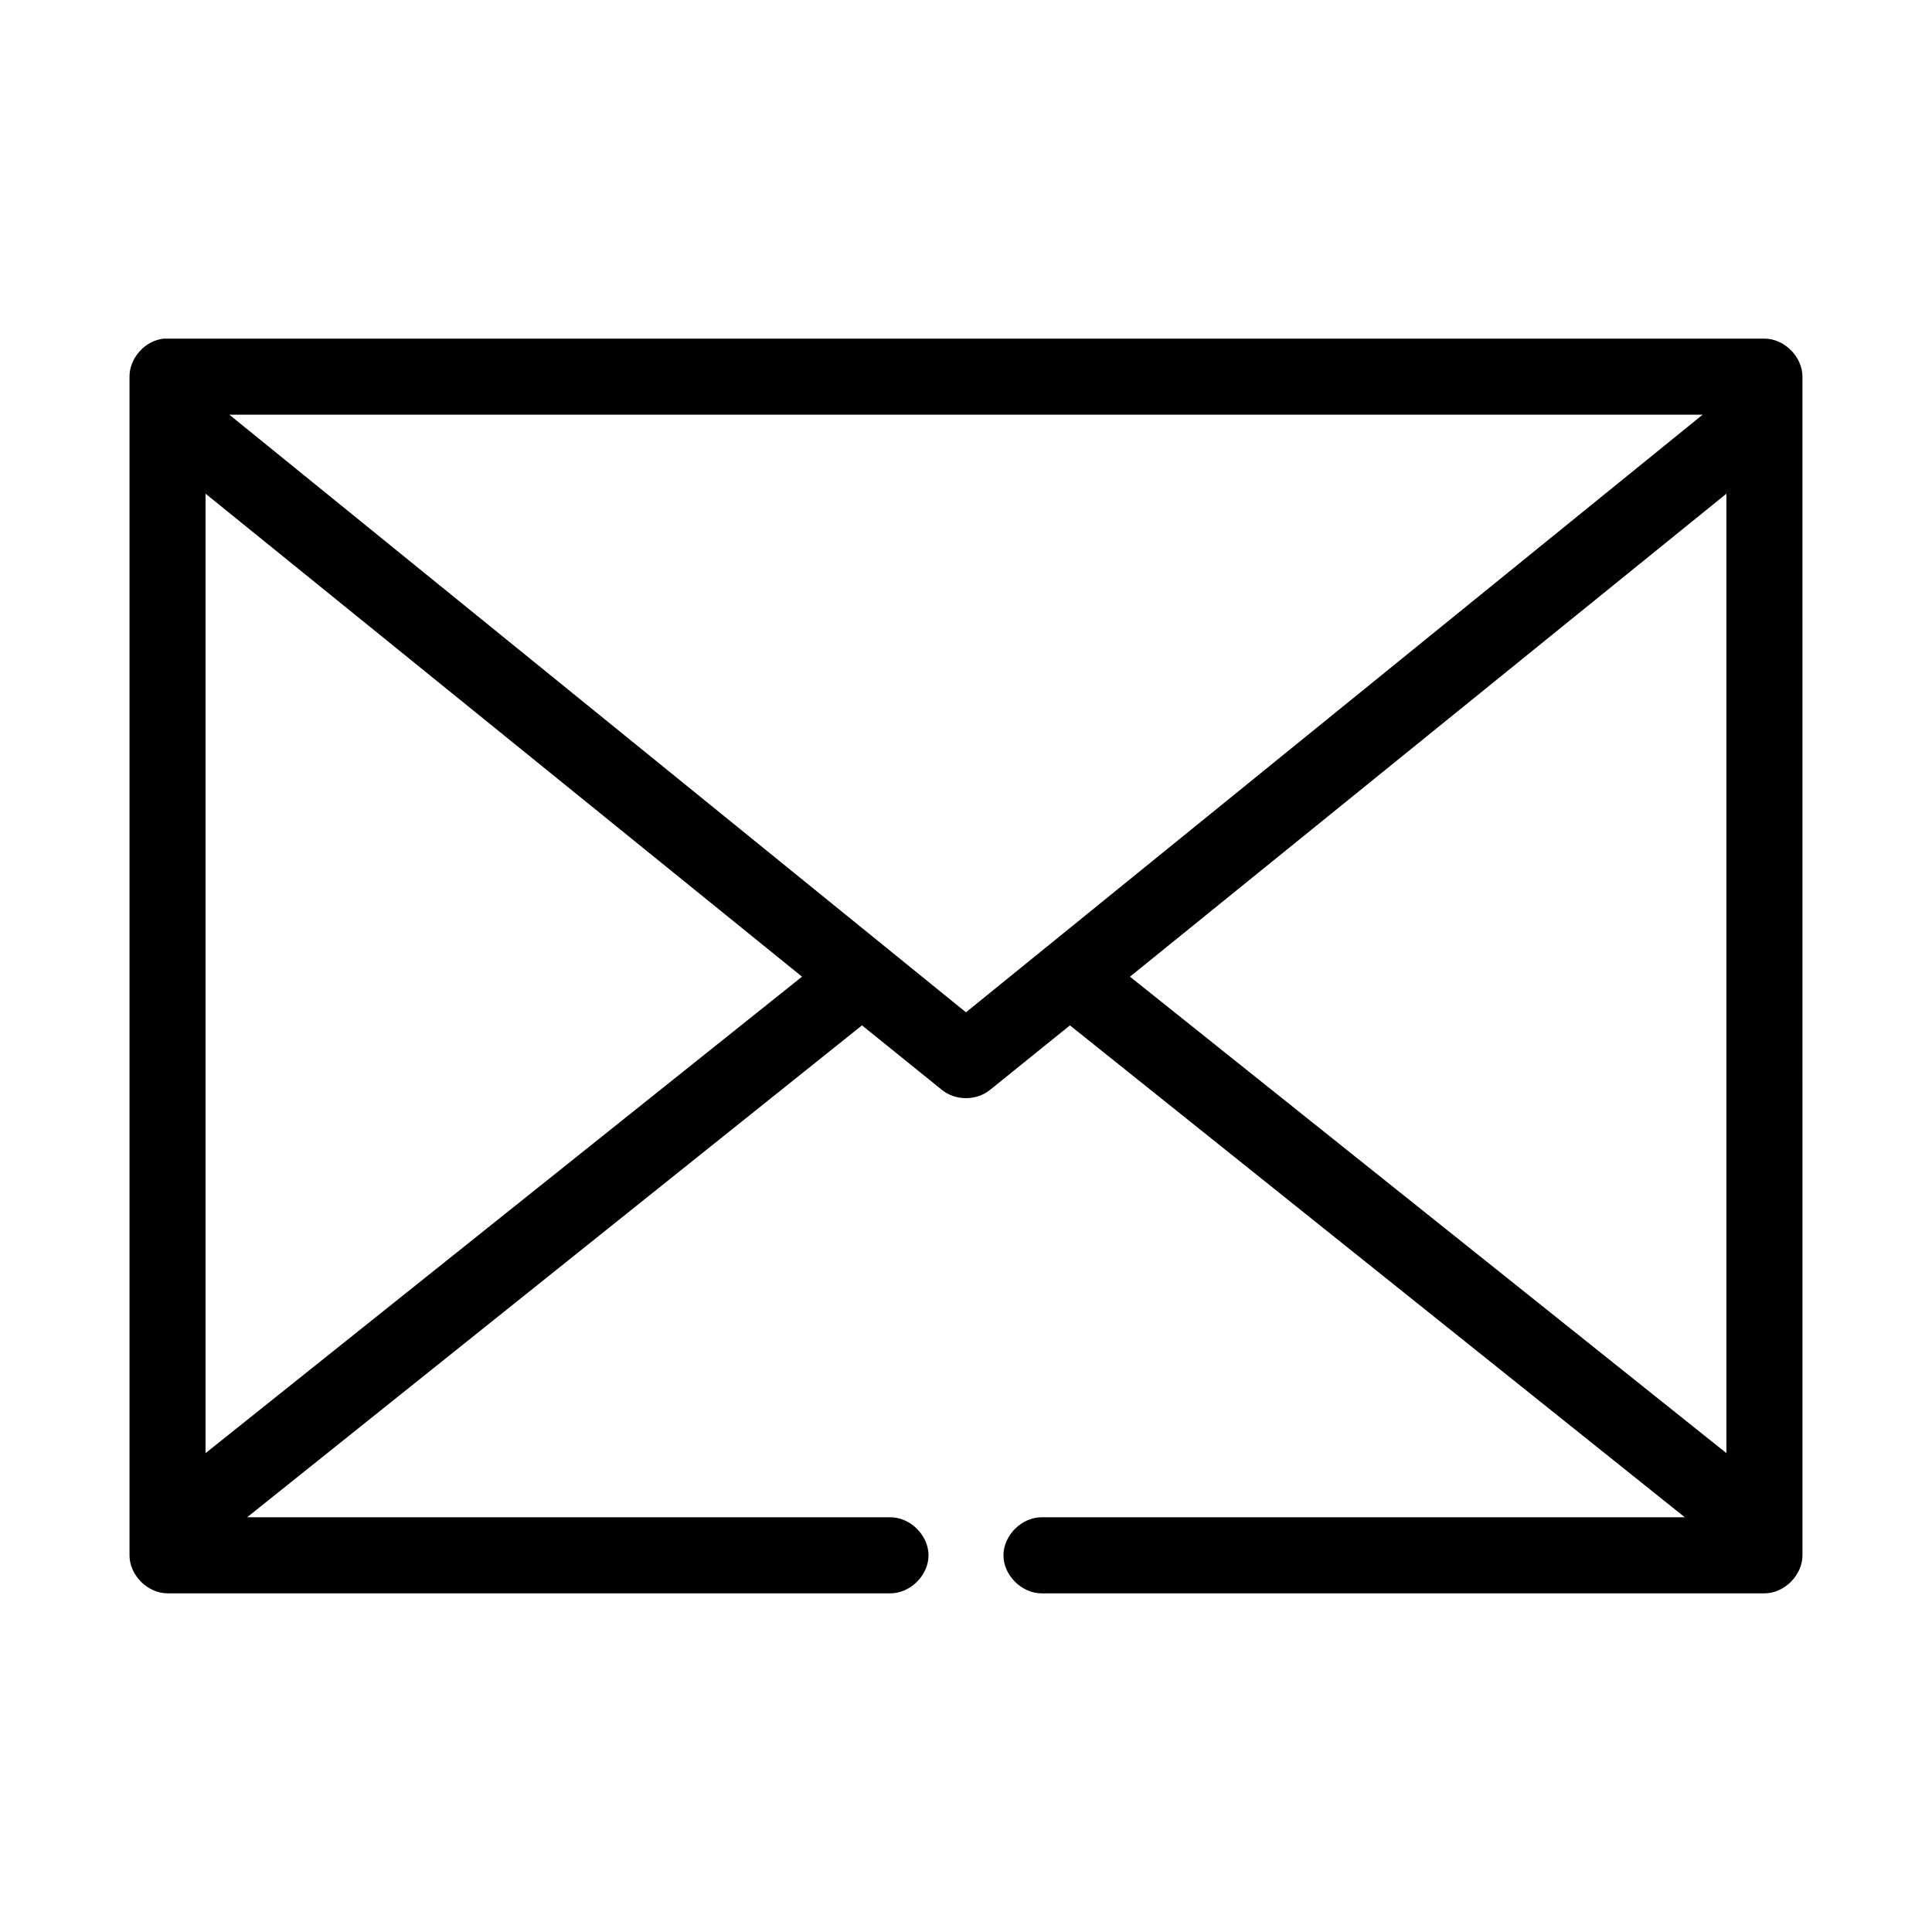
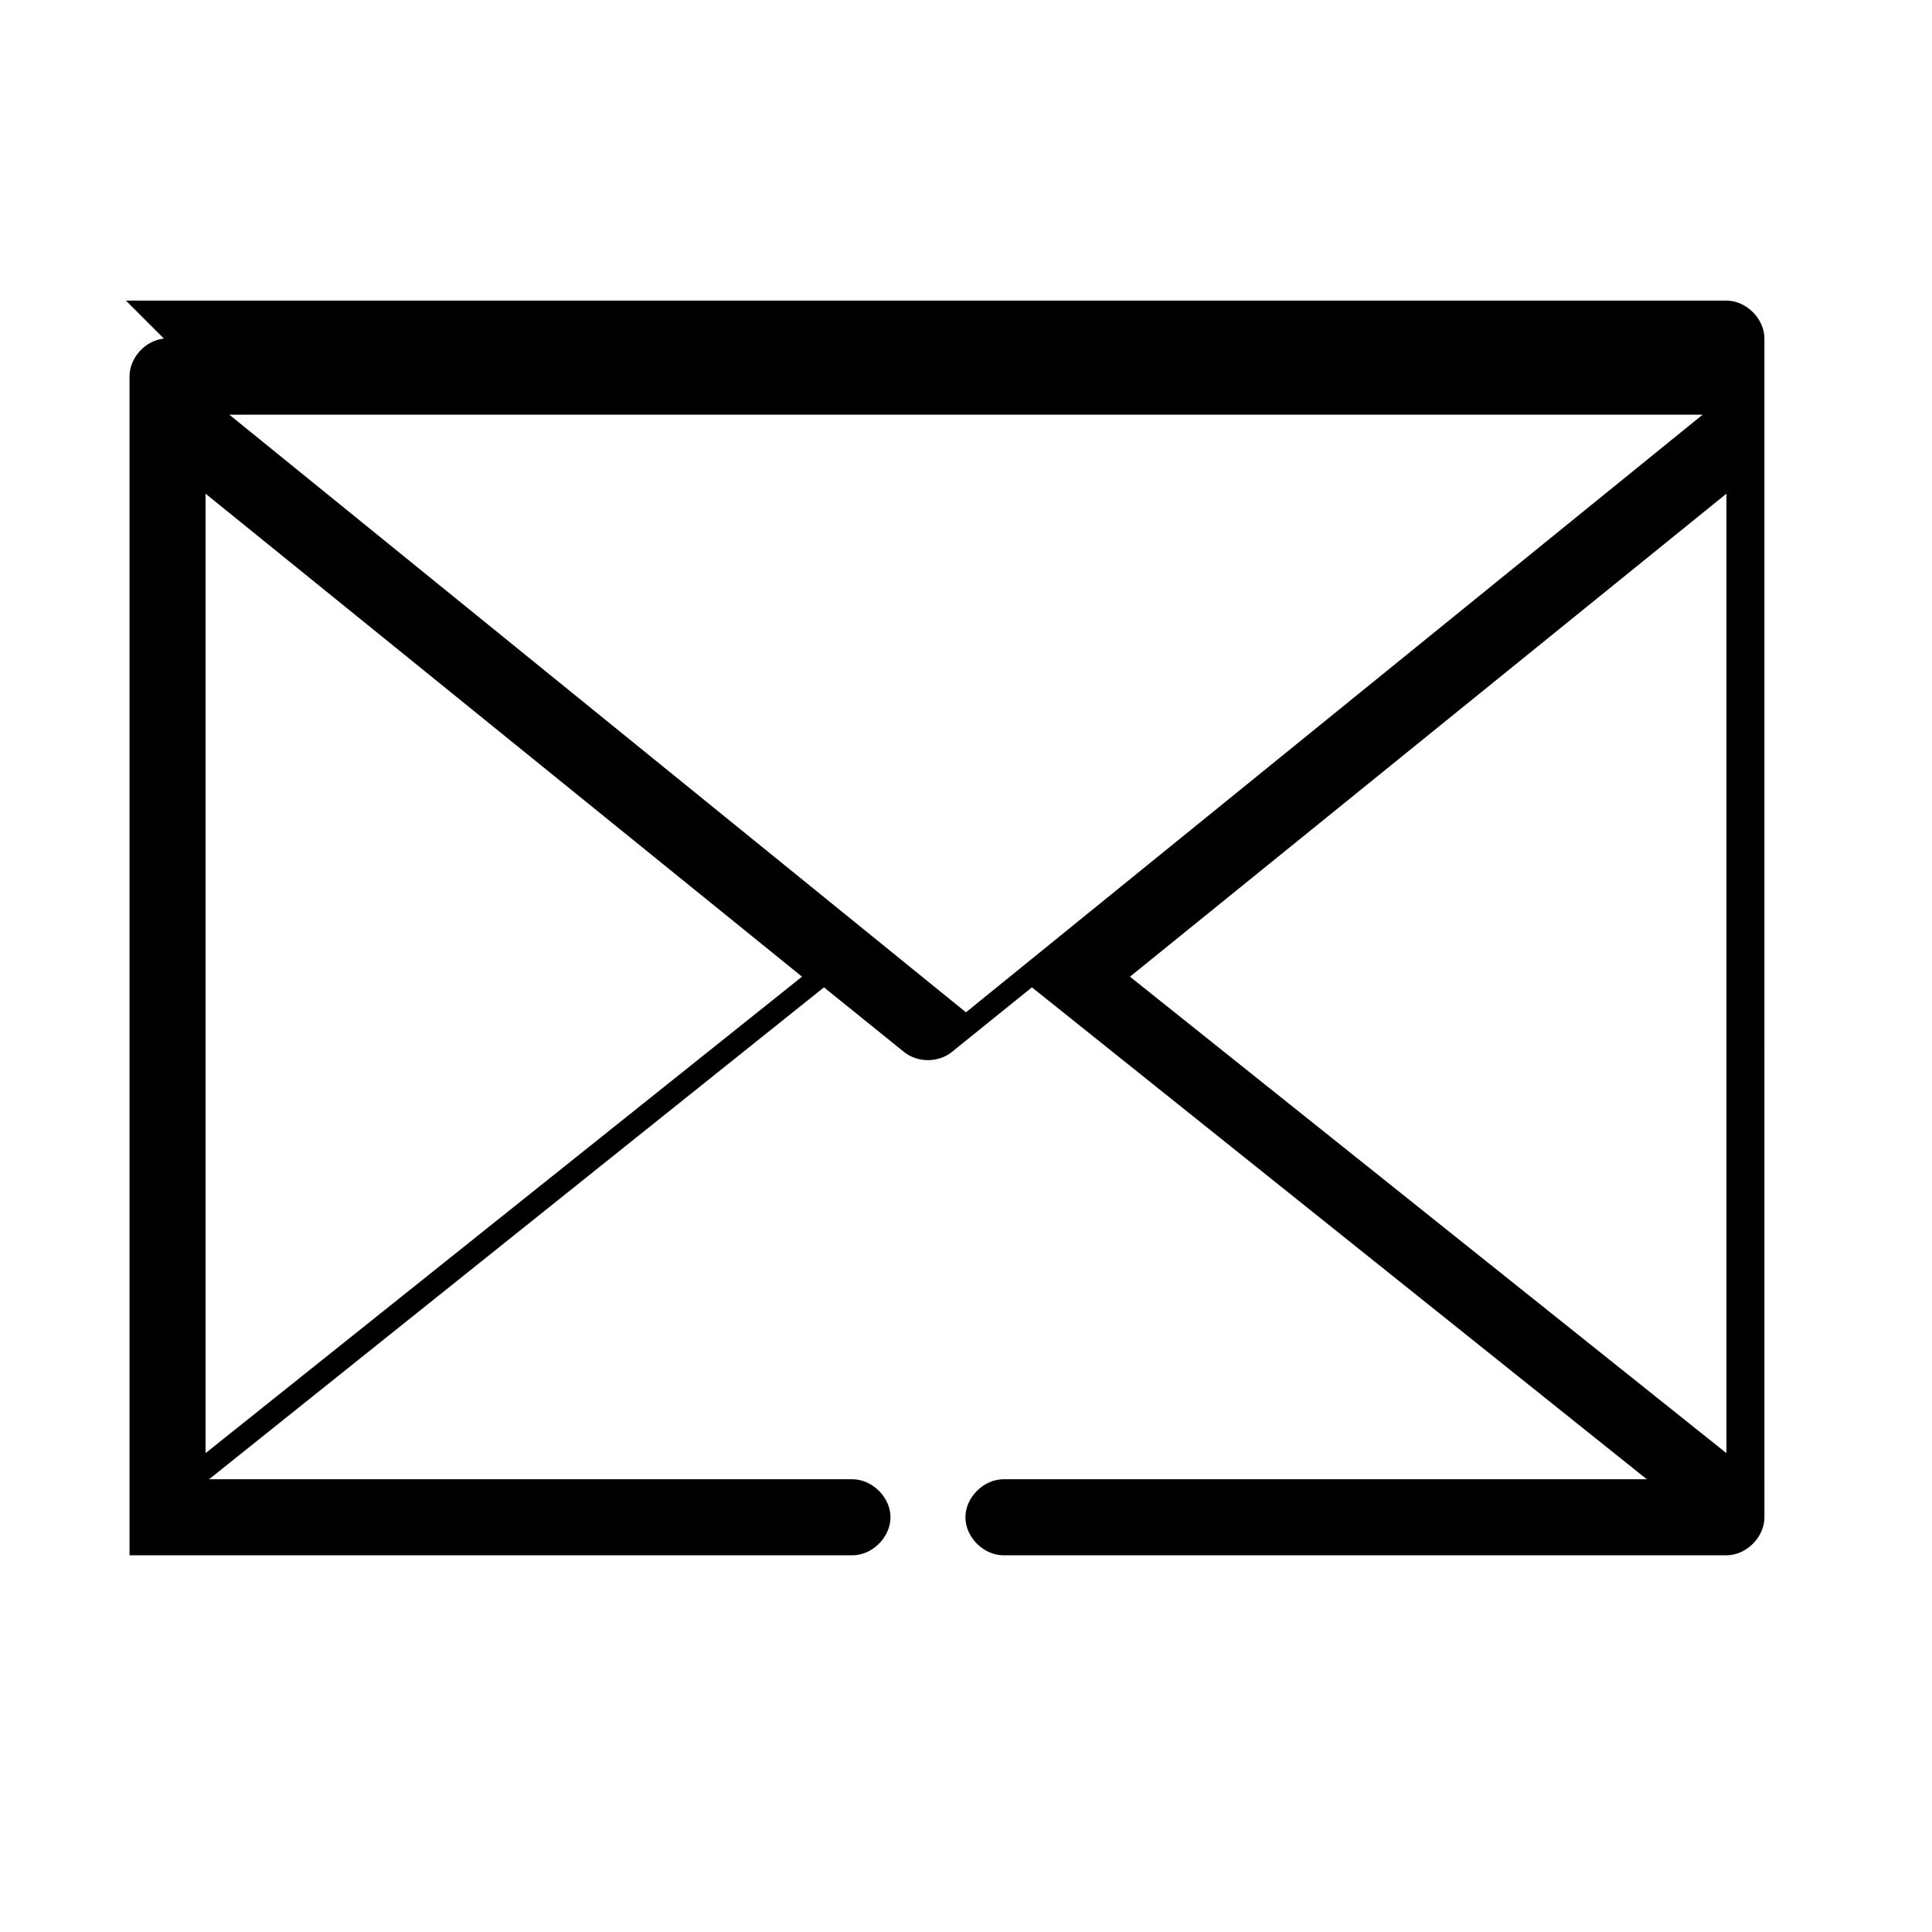
<svg xmlns="http://www.w3.org/2000/svg" fill="#000000" width="800px" height="800px" version="1.1" viewBox="144 144 512 512">
-   <path d="m187.45 233.74c-4.953 0.465-9.152 5.102-9.129 10.074v312.36c0 5.277 4.801 10.074 10.078 10.078h191.45c5.324 0.074 10.219-4.754 10.219-10.078 0-5.324-4.894-10.152-10.219-10.078h-170.36l162.95-130.36 21.254 17.16c3.539 2.836 9.055 2.836 12.594 0l21.258-17.16 162.95 130.36h-170.35c-5.324-0.074-10.219 4.754-10.219 10.078 0 5.324 4.894 10.152 10.219 10.078h191.45c5.277 0 10.074-4.801 10.078-10.078l-0.004-312.36c0-5.273-4.801-10.074-10.078-10.074h-424.14zm17.32 20.152h390.45l-195.23 158.38zm-6.297 20.938 158.07 128-158.07 126.27zm403.05 0v254.27l-158.07-126.27z" />
+   <path d="m187.45 233.74c-4.953 0.465-9.152 5.102-9.129 10.074v312.36h191.45c5.324 0.074 10.219-4.754 10.219-10.078 0-5.324-4.894-10.152-10.219-10.078h-170.36l162.95-130.36 21.254 17.16c3.539 2.836 9.055 2.836 12.594 0l21.258-17.16 162.95 130.36h-170.35c-5.324-0.074-10.219 4.754-10.219 10.078 0 5.324 4.894 10.152 10.219 10.078h191.45c5.277 0 10.074-4.801 10.078-10.078l-0.004-312.36c0-5.273-4.801-10.074-10.078-10.074h-424.14zm17.32 20.152h390.45l-195.23 158.38zm-6.297 20.938 158.07 128-158.07 126.27zm403.05 0v254.27l-158.07-126.27z" />
</svg>